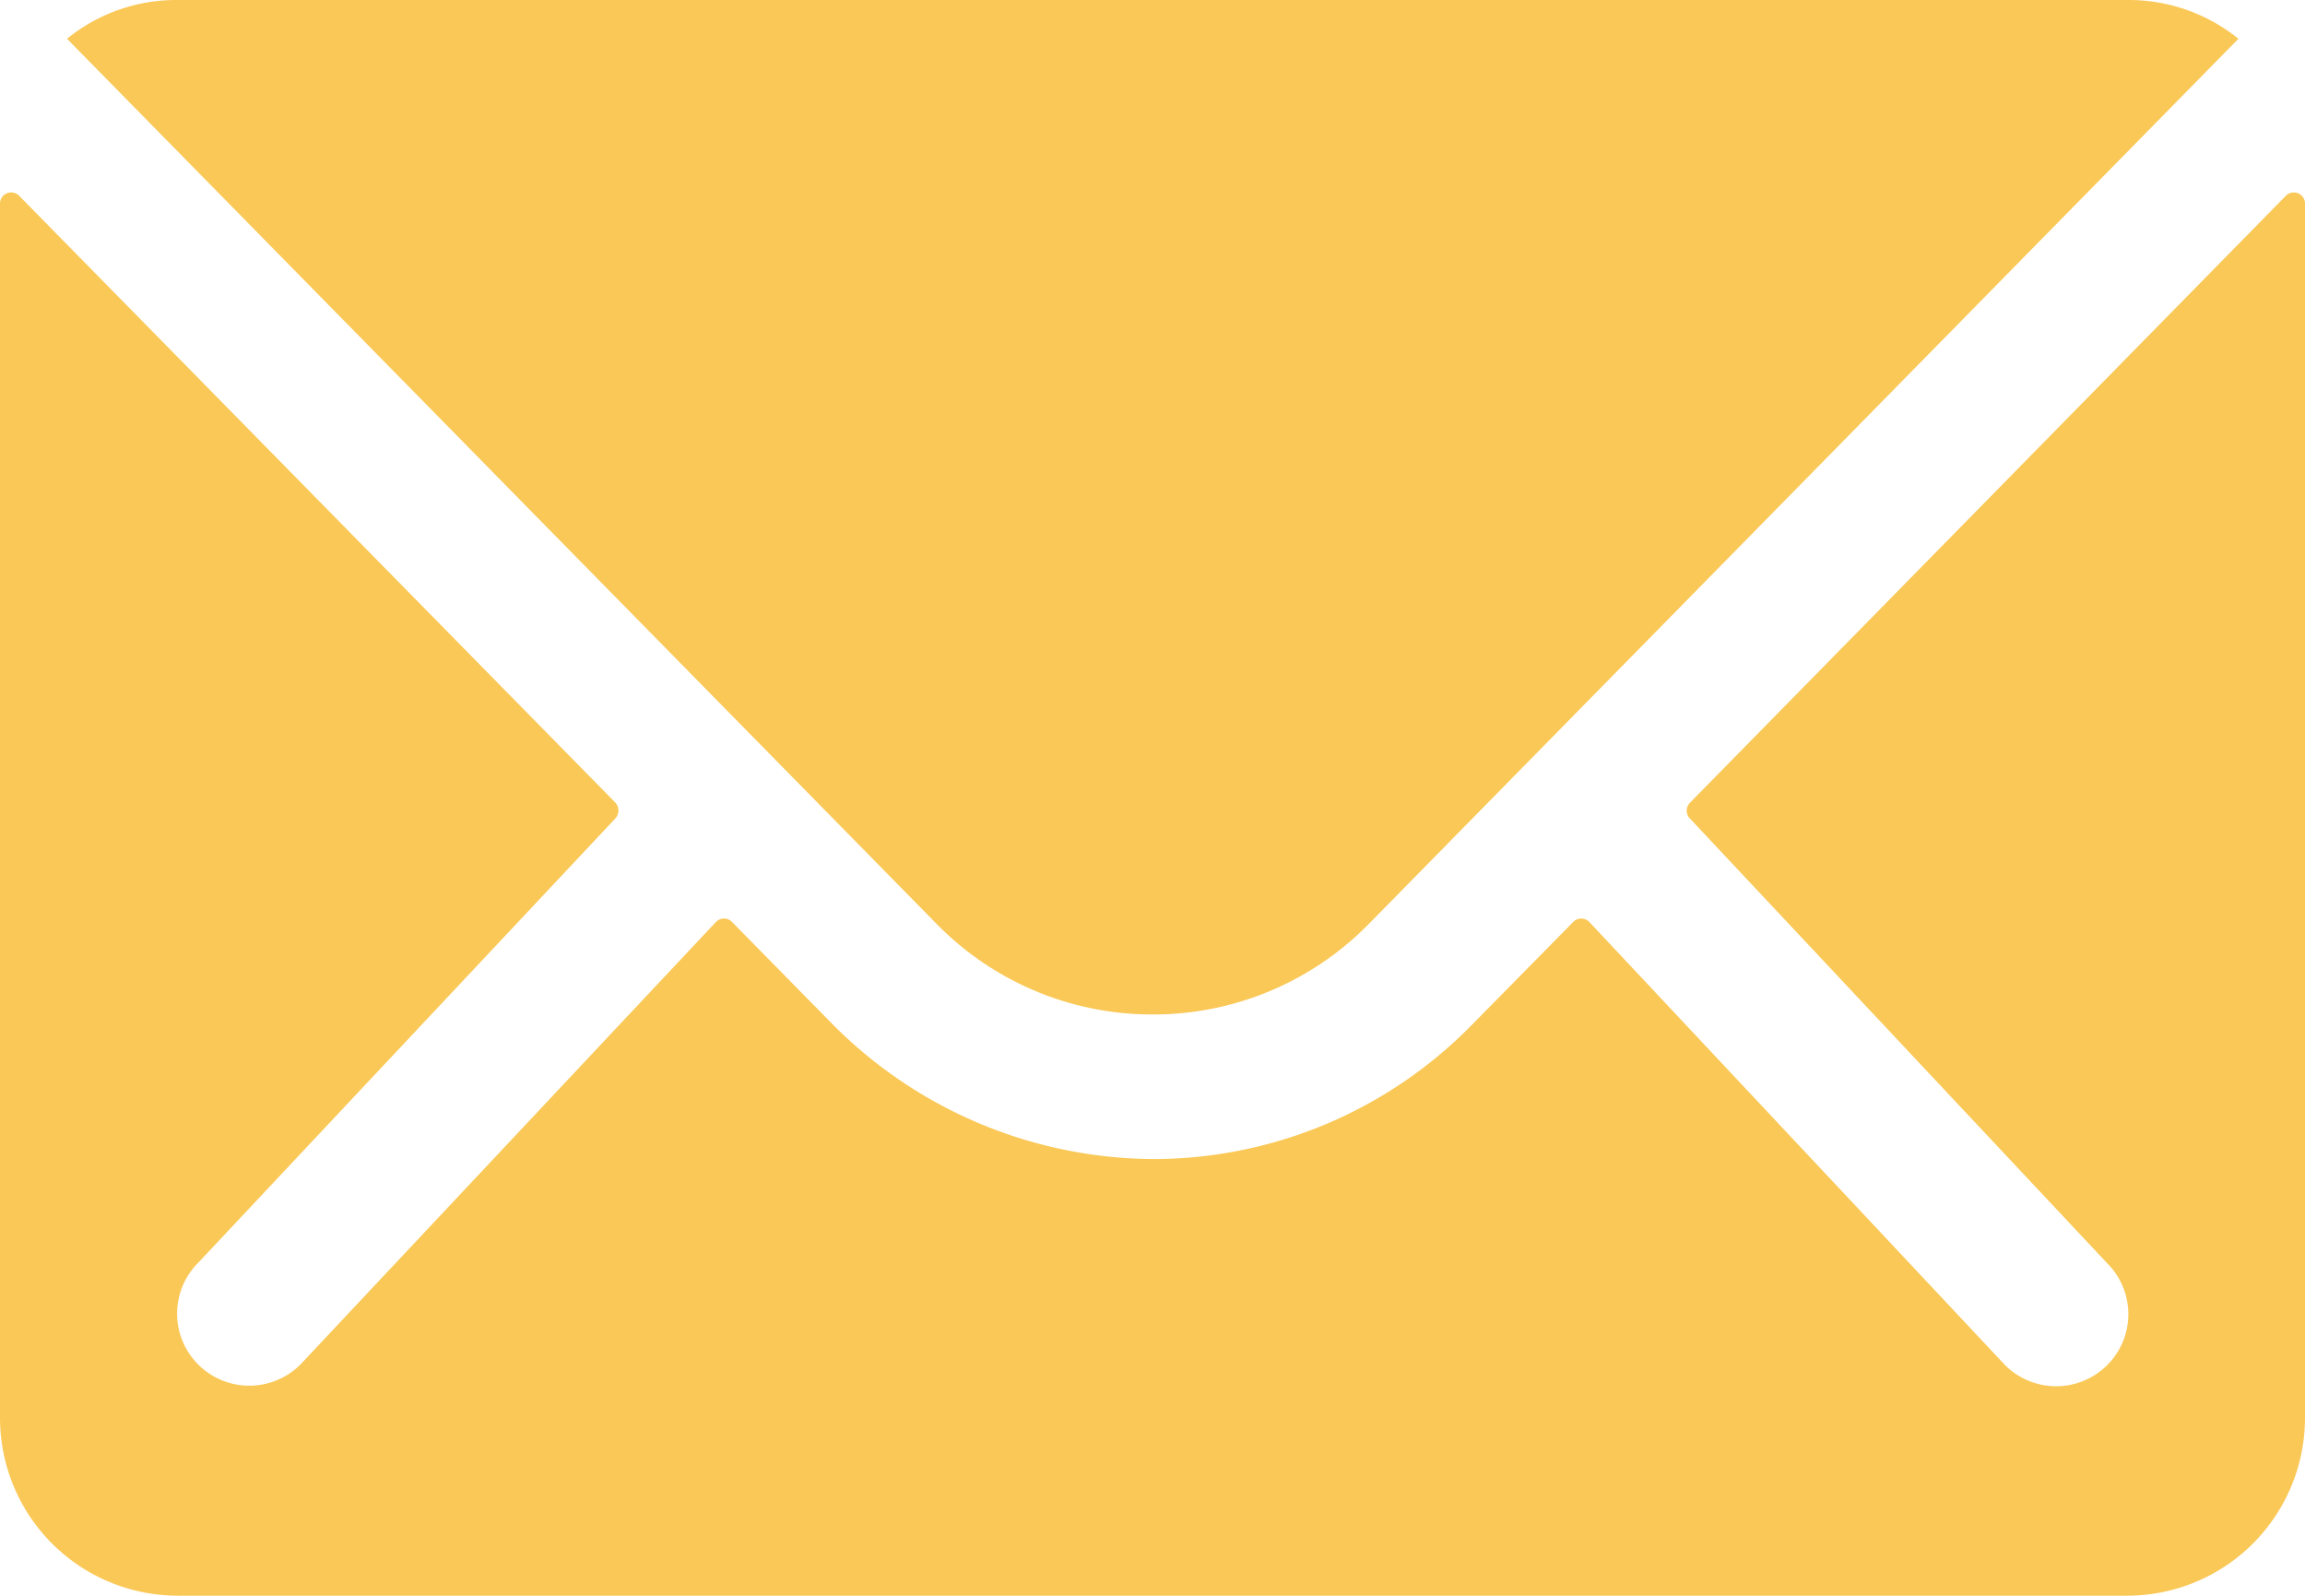
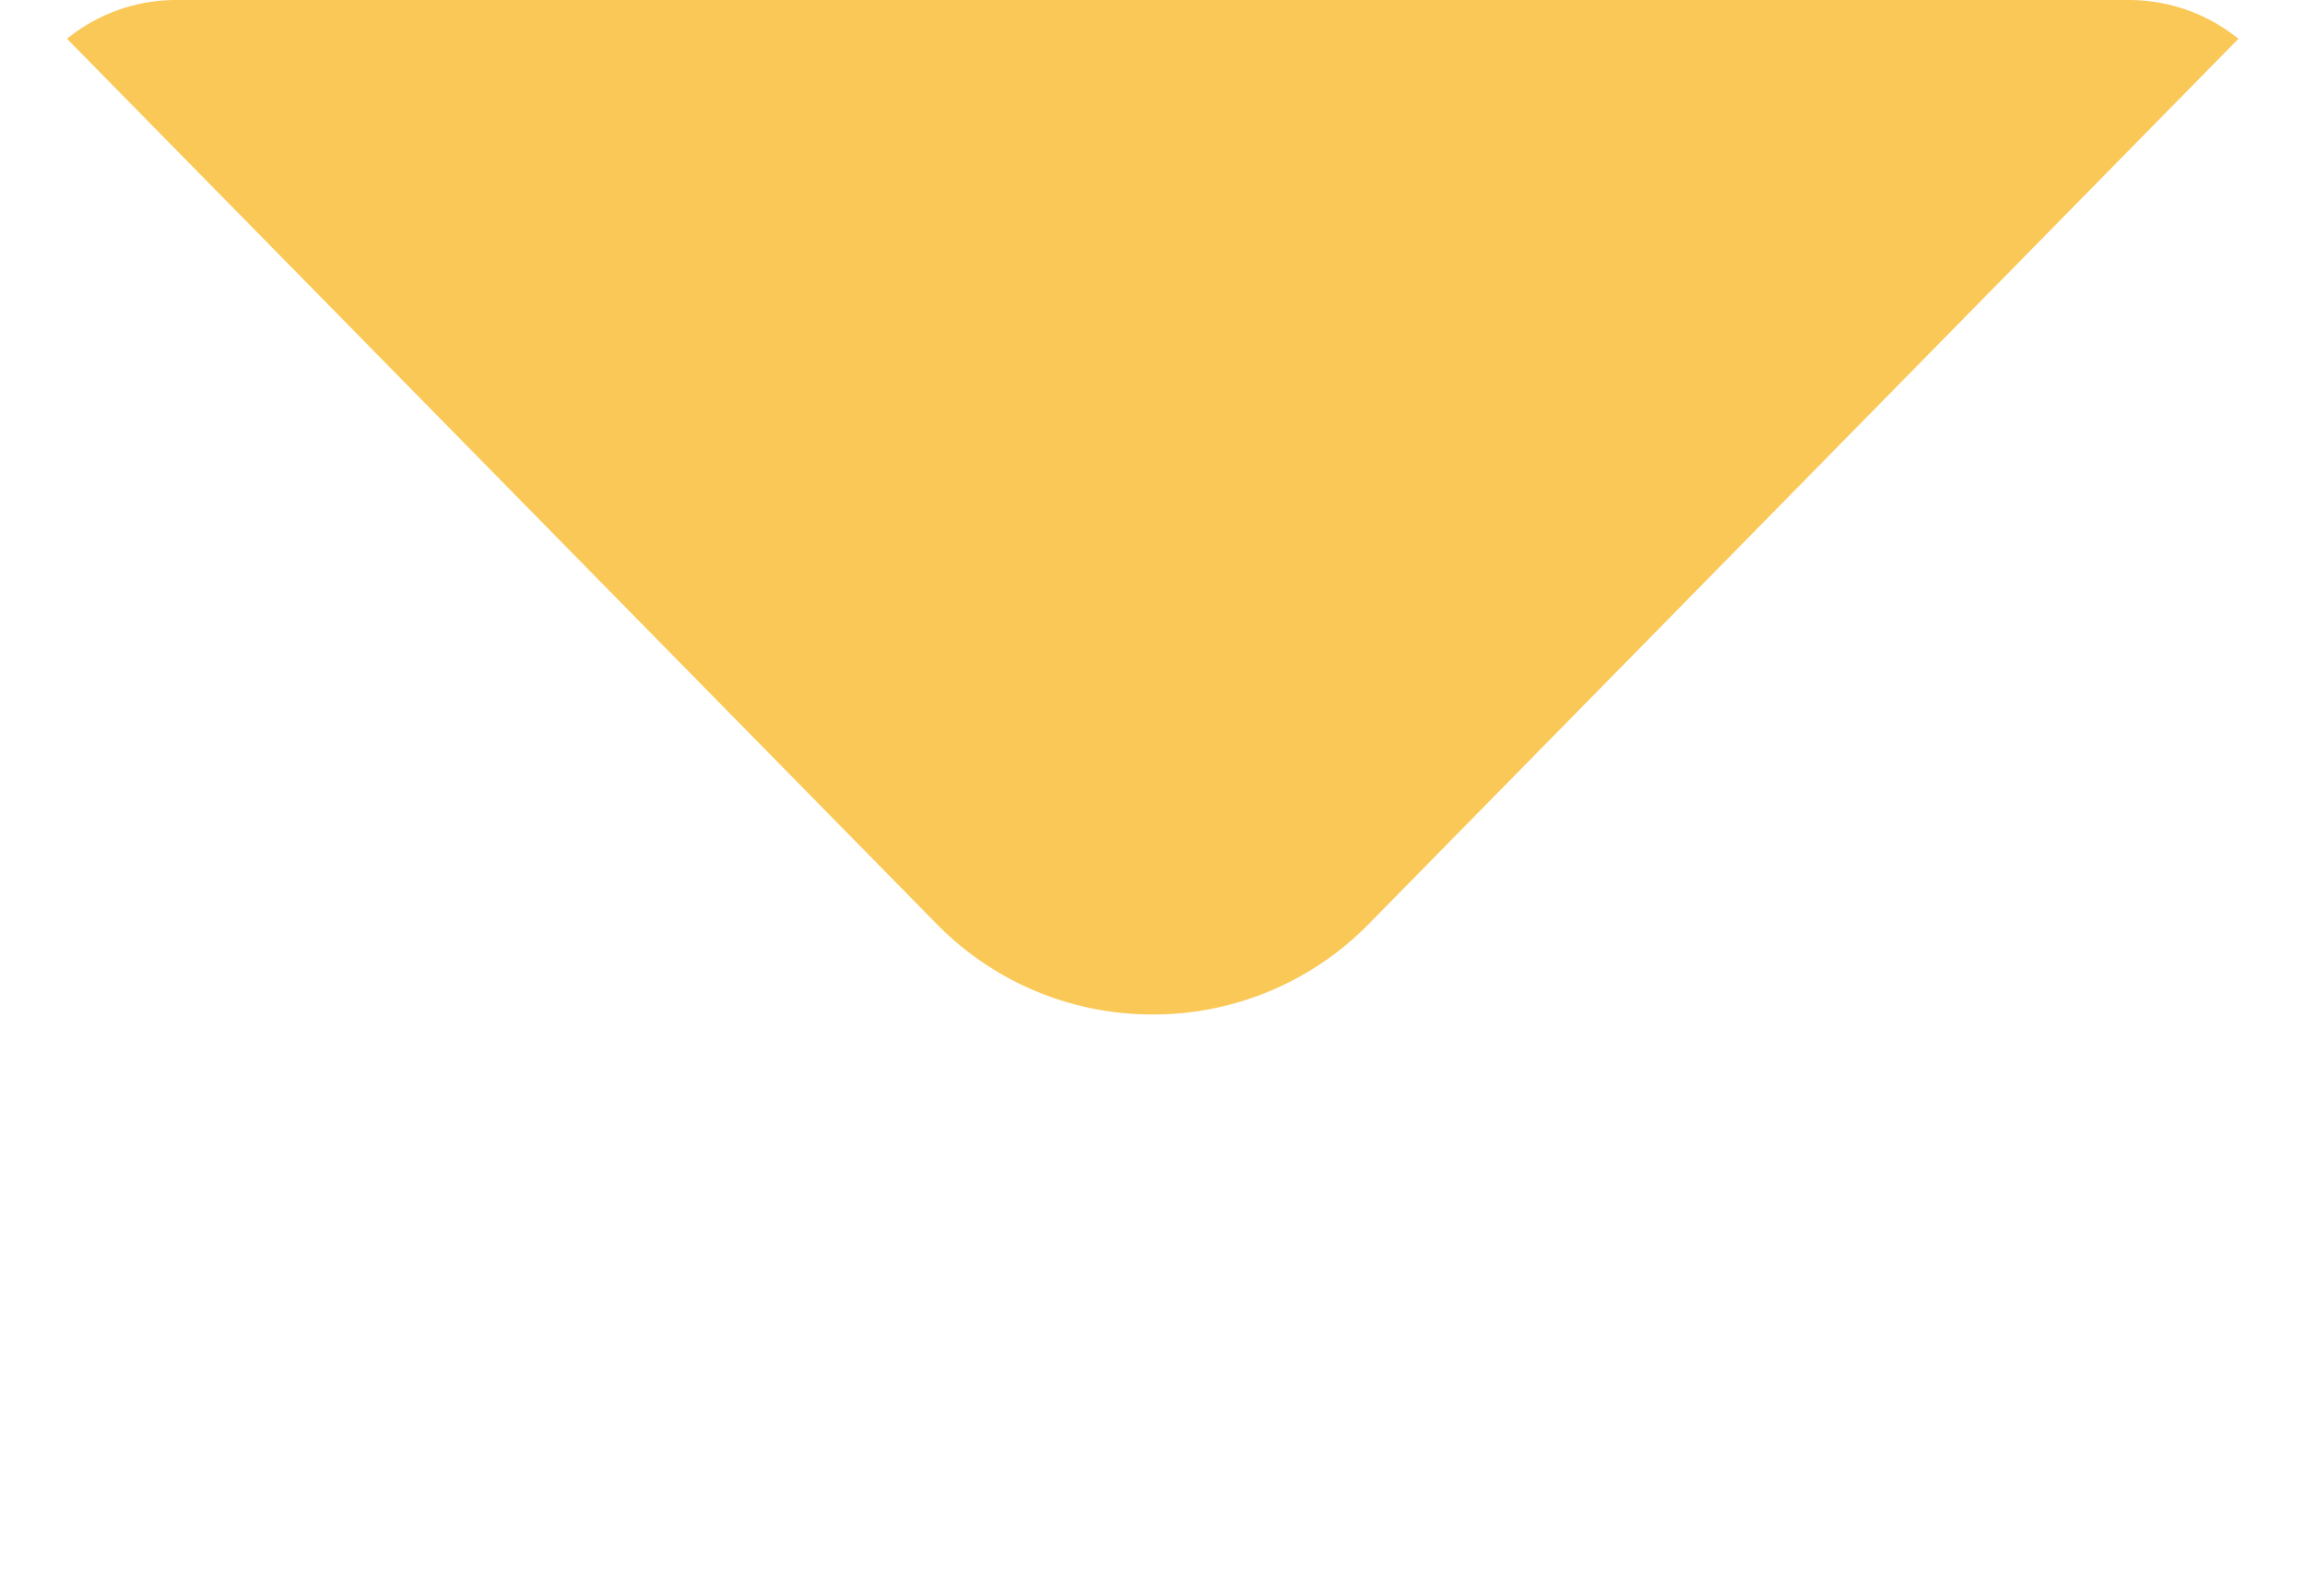
<svg xmlns="http://www.w3.org/2000/svg" width="20.631" height="14.283" viewBox="0 0 20.631 14.283">
  <defs>
    <style>.a{fill:#fac856;}</style>
  </defs>
  <g transform="translate(-3.375 -7.875)">
-     <path class="a" d="M23.837,10.344,18.5,15.78a.1.1,0,0,0,0,.139L22.235,19.9a.644.644,0,0,1,0,.913.647.647,0,0,1-.913,0L17.6,16.846a.1.1,0,0,0-.144,0l-.908.922a3.993,3.993,0,0,1-2.847,1.2A4.073,4.073,0,0,1,10.8,17.734l-.873-.888a.1.1,0,0,0-.144,0L6.063,20.808a.647.647,0,0,1-.913,0,.644.644,0,0,1,0-.913l3.734-3.977a.106.106,0,0,0,0-.139L3.544,10.344a.1.1,0,0,0-.169.069V21.289a1.592,1.592,0,0,0,1.587,1.587H22.419a1.592,1.592,0,0,0,1.587-1.587V10.414A.1.1,0,0,0,23.837,10.344Z" transform="translate(0 -0.719)" />
    <path class="a" d="M13.941,16.955a2.7,2.7,0,0,0,1.939-.813l7.781-7.92a1.559,1.559,0,0,0-.982-.347H5.208a1.548,1.548,0,0,0-.982.347l7.781,7.92A2.7,2.7,0,0,0,13.941,16.955Z" transform="translate(-0.251)" />
  </g>
</svg>